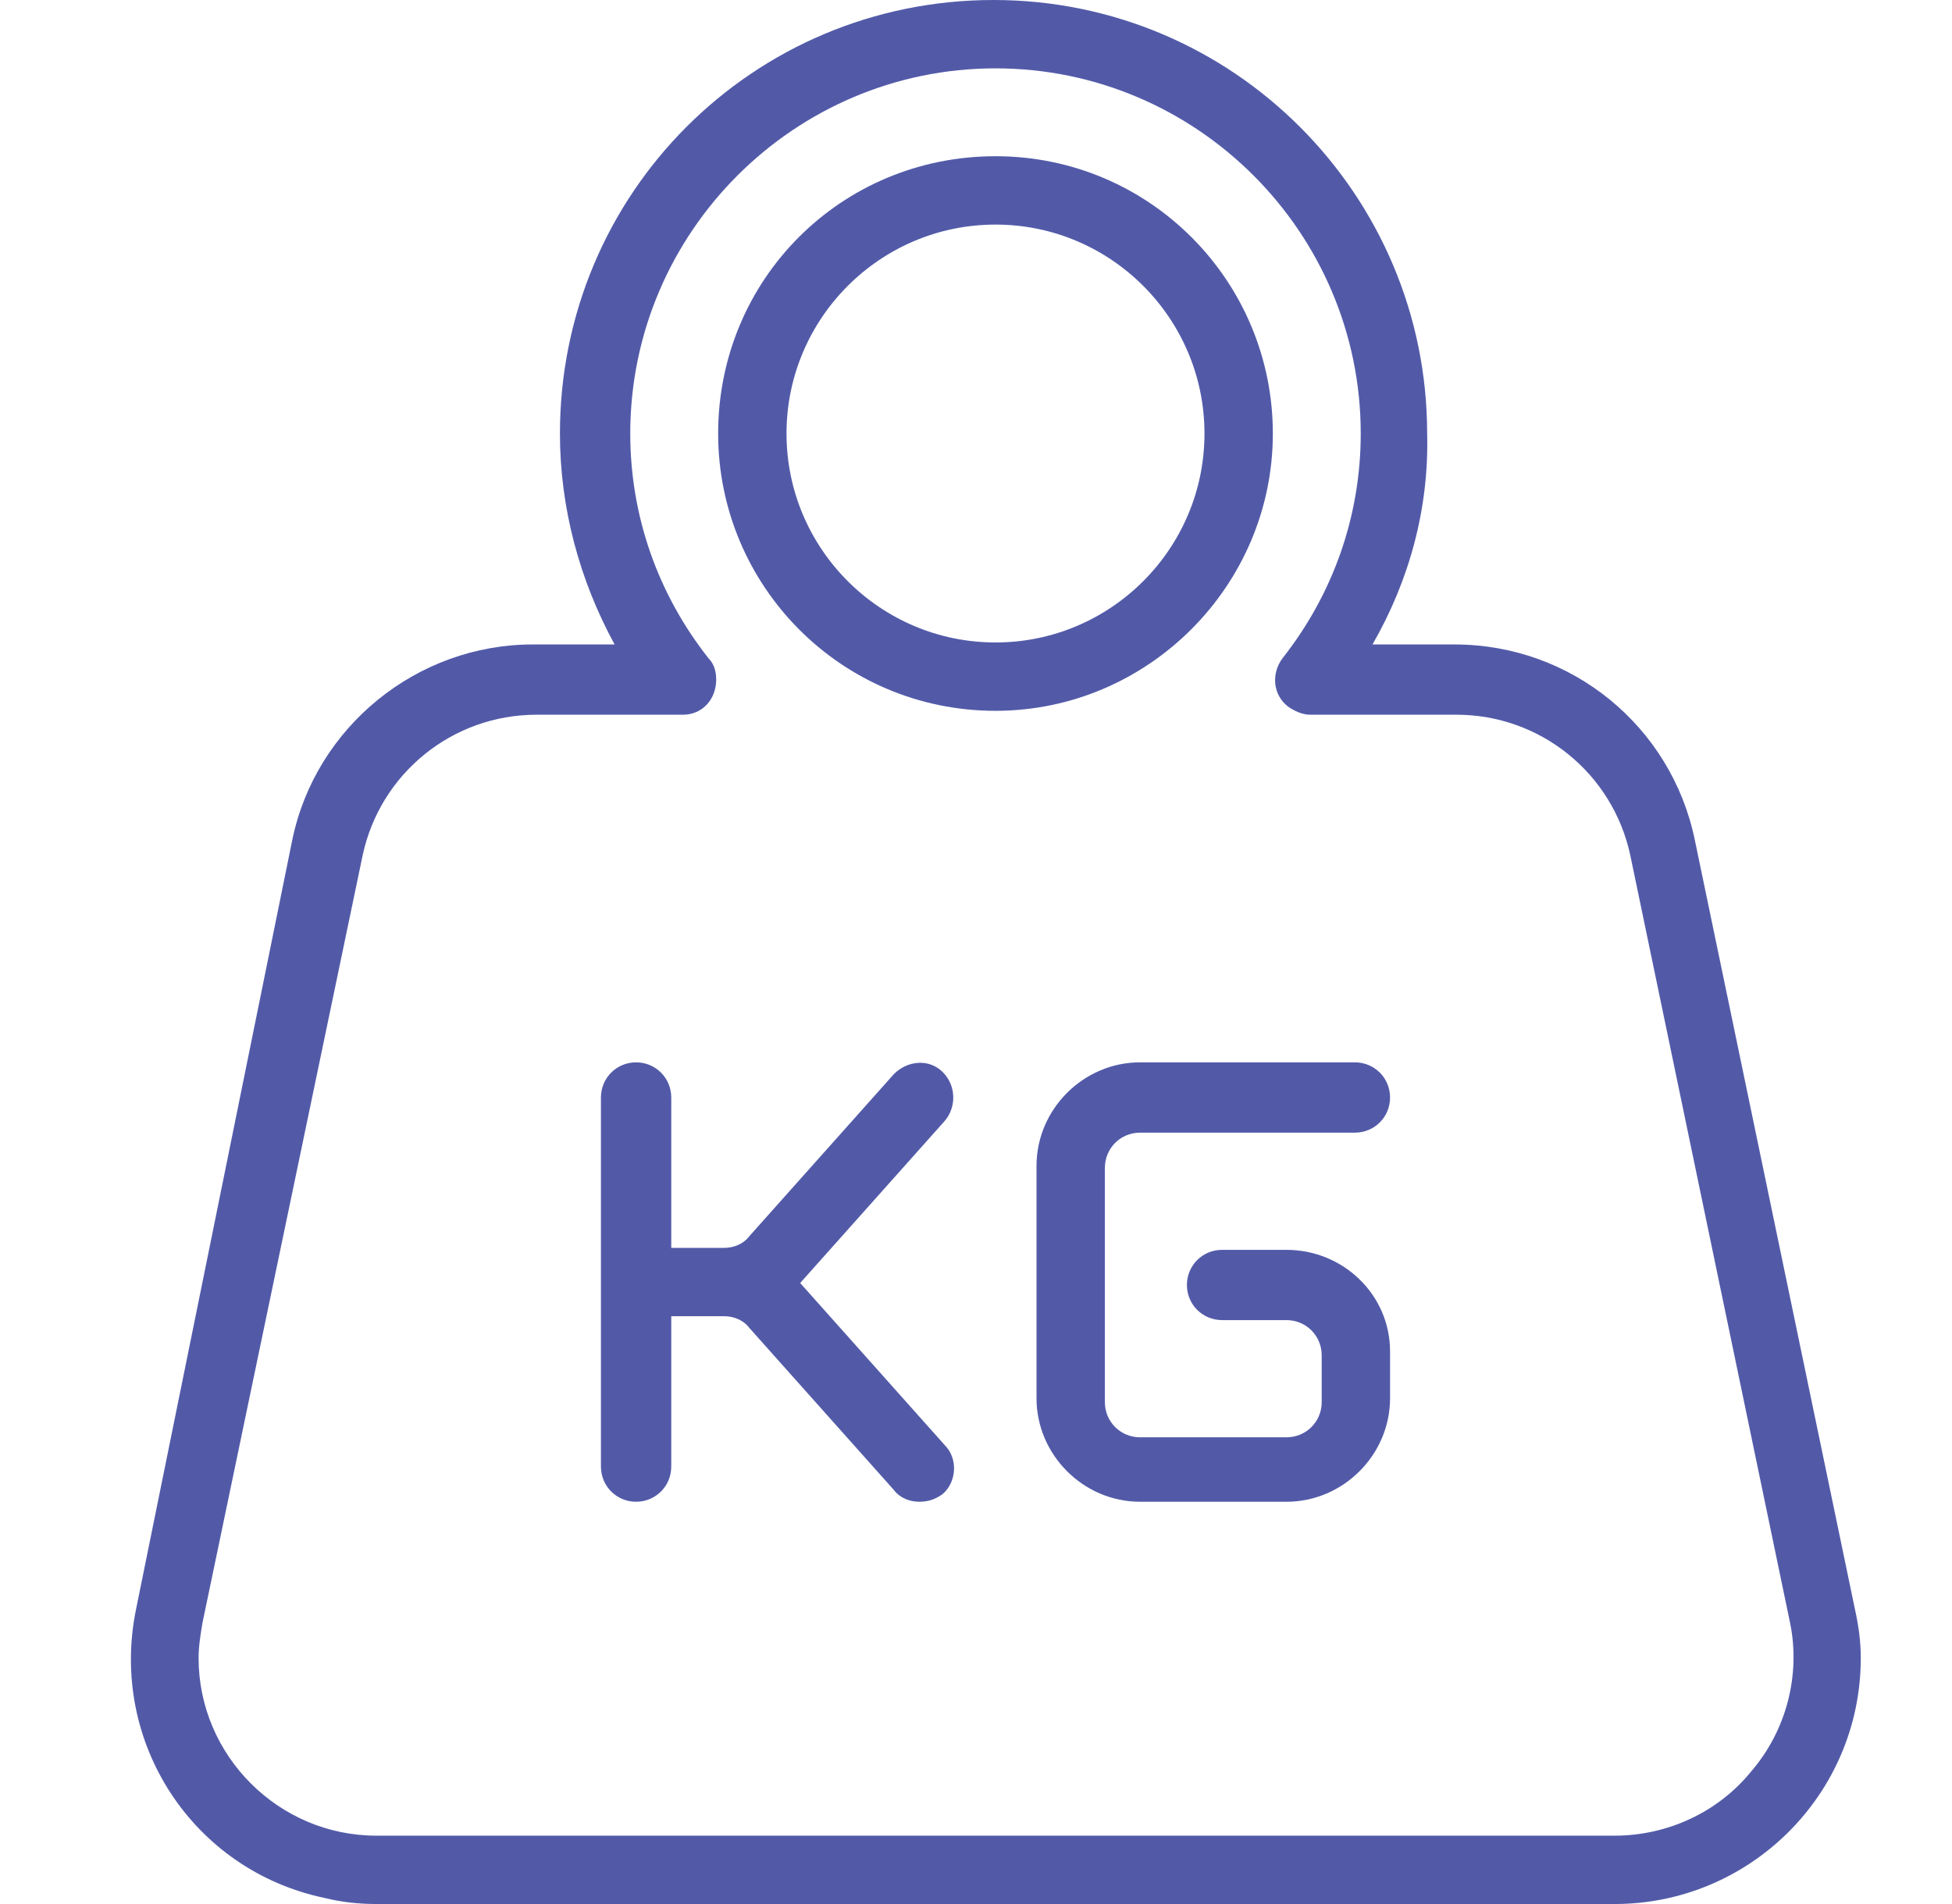
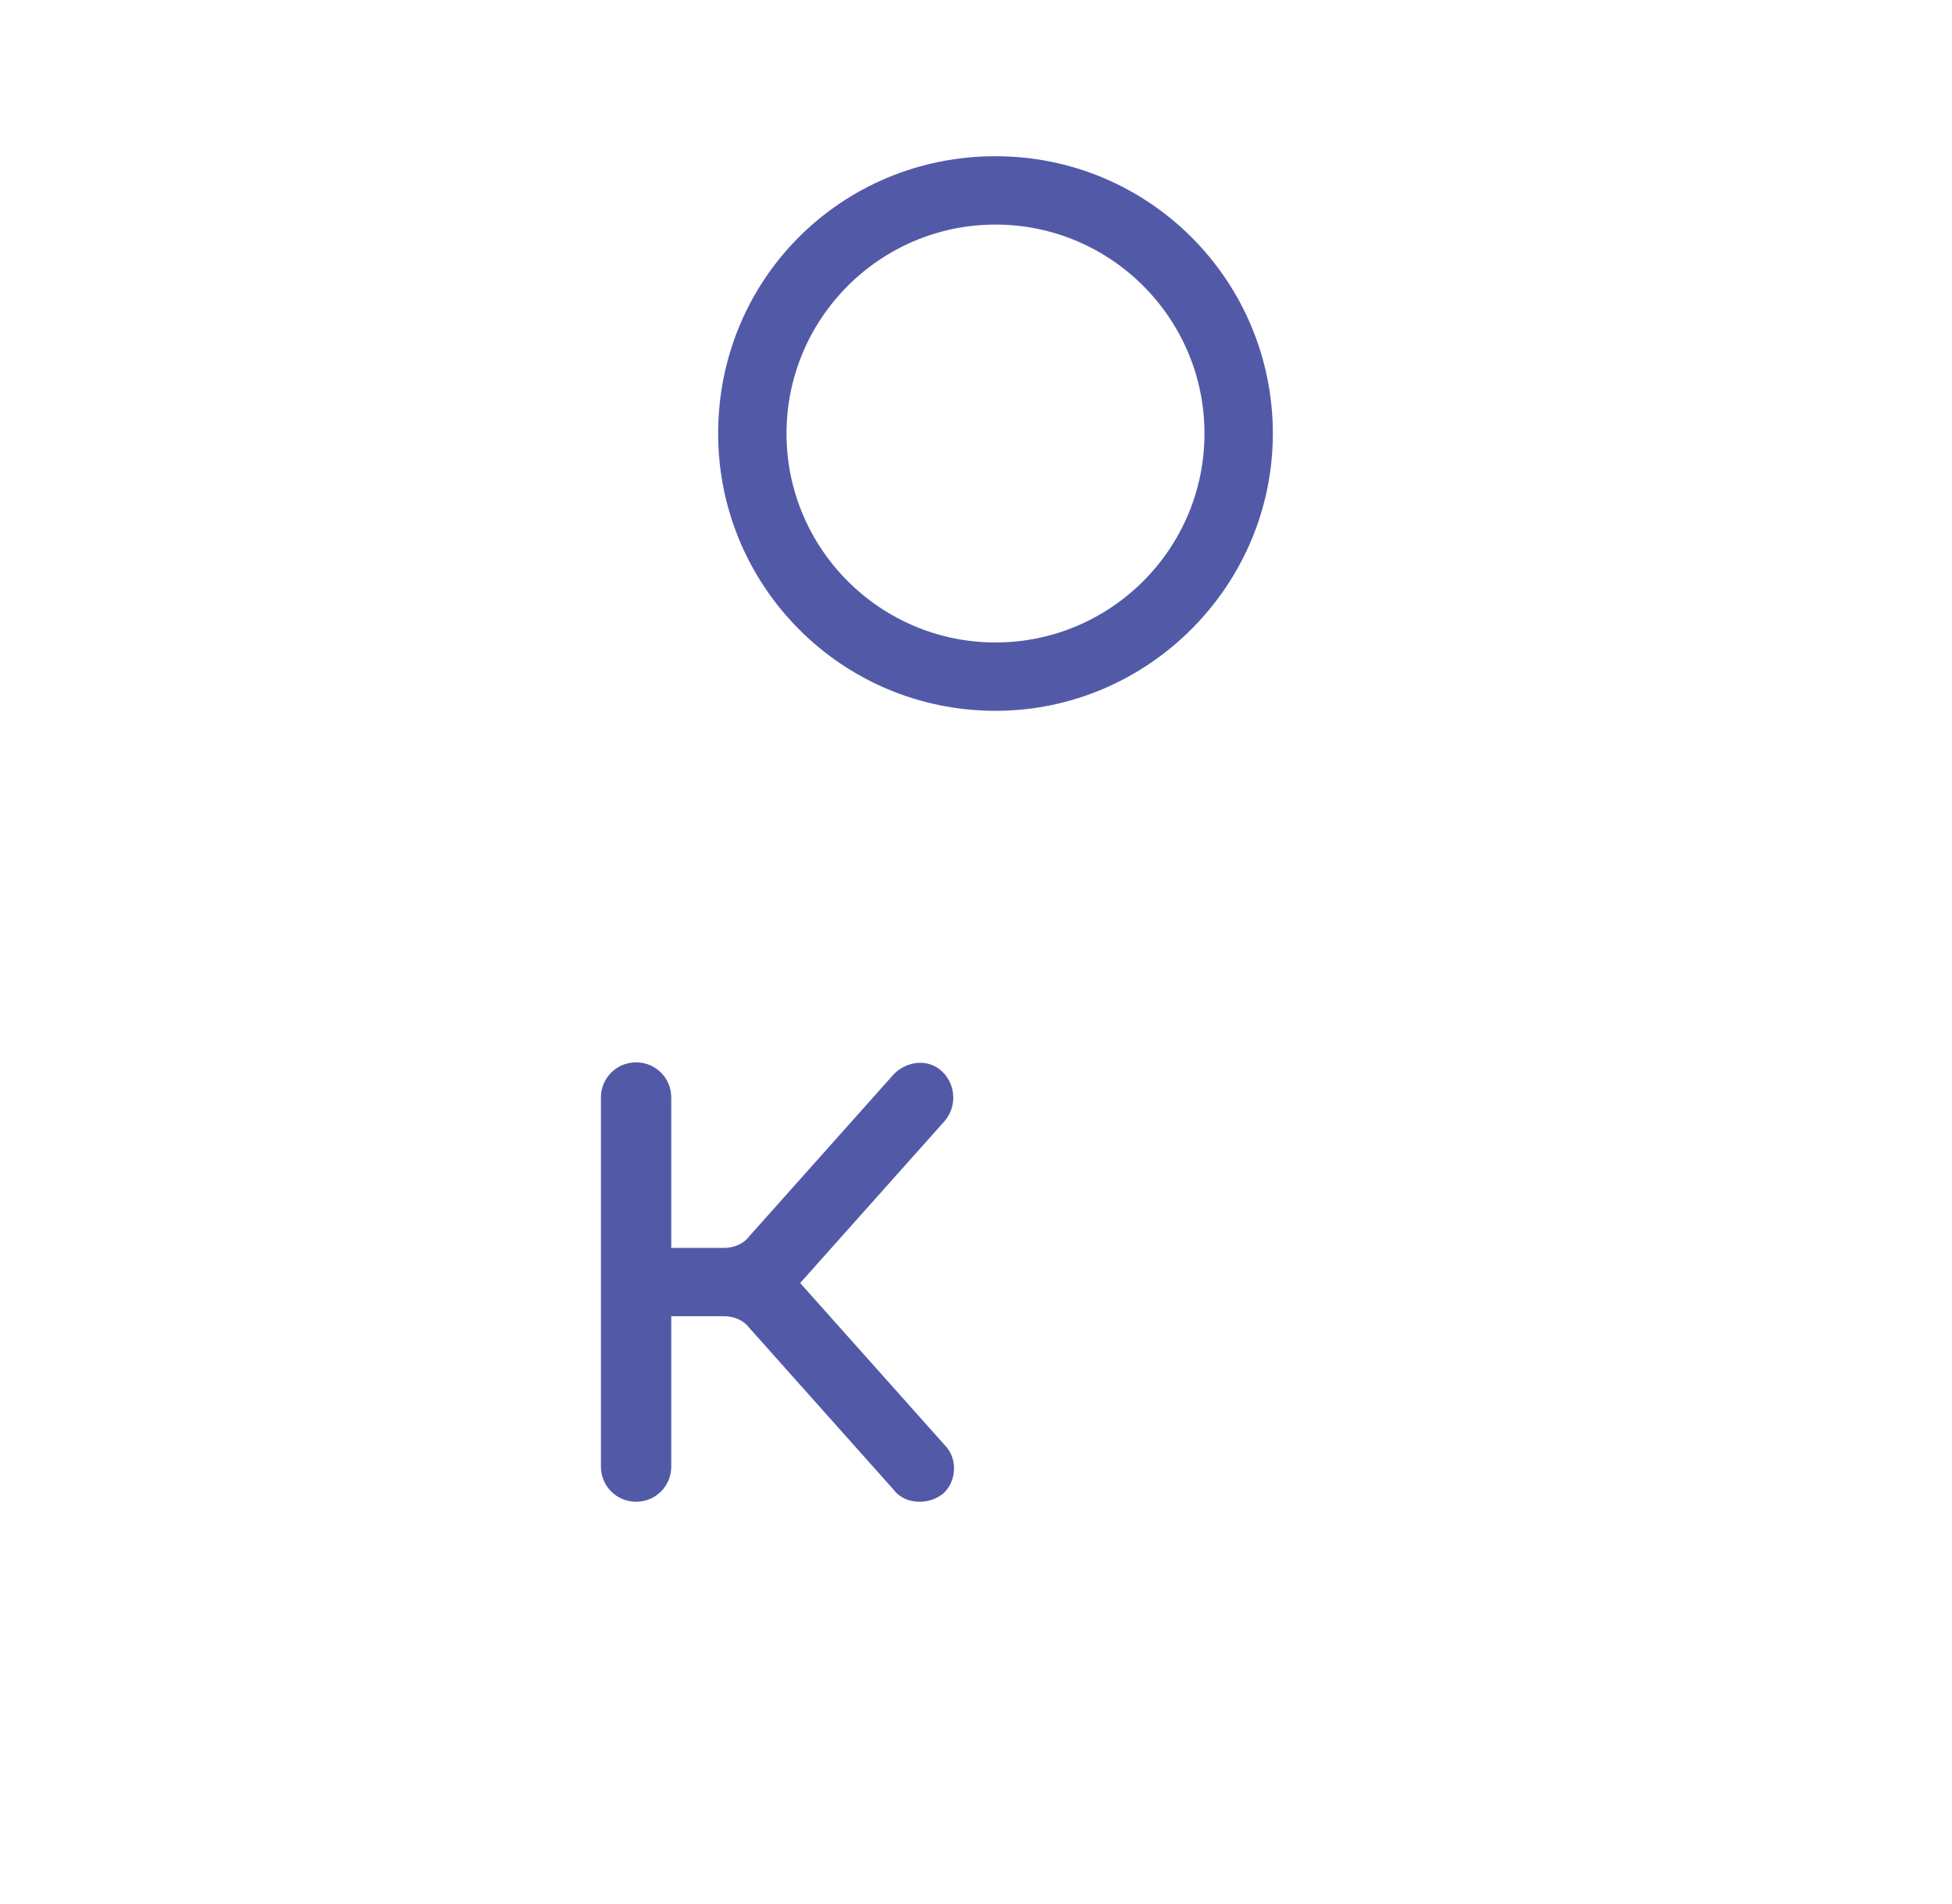
<svg xmlns="http://www.w3.org/2000/svg" width="41" height="40" viewBox="0 0 41 40" fill="none">
  <path d="M26.735 9.108C26.735 5.908 24.151 3.282 20.91 3.282C17.669 3.282 15.084 5.867 15.084 9.108C15.084 12.308 17.669 14.933 20.91 14.933C24.11 14.933 26.735 12.308 26.735 9.108ZM20.91 13.497C18.489 13.497 16.52 11.528 16.52 9.108C16.52 6.687 18.489 4.718 20.91 4.718C23.33 4.718 25.299 6.687 25.299 9.108C25.299 11.528 23.33 13.497 20.91 13.497Z" fill="#525aa8" />
-   <path d="M38.961 33.805L35.597 17.641C35.104 15.261 33.012 13.539 30.551 13.539H28.828C29.607 12.185 30.017 10.667 29.976 9.108C29.976 4.103 25.915 0 20.869 0C15.822 0 11.761 4.062 11.761 9.108C11.761 10.667 12.171 12.185 12.909 13.539H11.187C8.766 13.539 6.633 15.261 6.14 17.641L2.858 33.805C2.284 36.595 4.048 39.303 6.838 39.877C7.166 39.959 7.535 40 7.904 40H33.915C36.745 40 39.084 37.703 39.084 34.831C39.084 34.503 39.043 34.174 38.961 33.805ZM36.786 37.21C36.089 38.072 35.022 38.564 33.915 38.564H7.904C5.853 38.564 4.171 36.882 4.171 34.831C4.171 34.585 4.212 34.339 4.253 34.092L7.617 17.969C7.986 16.246 9.504 15.015 11.268 15.015H14.345C14.756 15.015 15.043 14.687 15.043 14.277C15.043 14.113 15.002 13.949 14.879 13.826C13.812 12.472 13.238 10.831 13.238 9.108C13.238 4.882 16.684 1.436 20.91 1.436C25.135 1.436 28.581 4.882 28.581 9.108C28.581 10.831 28.007 12.472 26.94 13.826C26.694 14.154 26.735 14.605 27.063 14.851C27.186 14.933 27.351 15.015 27.515 15.015H30.592C32.356 15.015 33.874 16.246 34.243 17.969L37.607 34.133C37.812 35.2 37.525 36.349 36.786 37.21Z" fill="#525aa8" />
  <path d="M19.843 23.549C20.089 23.262 20.089 22.81 19.802 22.523C19.515 22.236 19.063 22.277 18.776 22.564L15.74 25.969C15.617 26.134 15.412 26.216 15.207 26.216H14.099V23.057C14.099 22.646 13.771 22.318 13.361 22.318C12.95 22.318 12.622 22.646 12.622 23.057V30.81C12.622 31.221 12.95 31.549 13.361 31.549C13.771 31.549 14.099 31.221 14.099 30.81V27.651H15.207C15.412 27.651 15.617 27.733 15.74 27.898L18.776 31.303C18.899 31.467 19.104 31.549 19.309 31.549C19.474 31.549 19.638 31.508 19.802 31.385C20.089 31.139 20.13 30.646 19.843 30.359L16.807 26.954L19.843 23.549Z" fill="#525aa8" />
-   <path d="M27.022 26.257H25.669C25.258 26.257 24.93 26.585 24.93 26.995C24.93 27.405 25.258 27.733 25.669 27.733H27.022C27.433 27.733 27.761 28.062 27.761 28.472V29.457C27.761 29.867 27.433 30.195 27.022 30.195H23.945C23.535 30.195 23.207 29.867 23.207 29.457V24.534C23.207 24.123 23.535 23.795 23.945 23.795H28.458C28.869 23.795 29.197 23.467 29.197 23.057C29.197 22.646 28.869 22.318 28.458 22.318H23.945C22.756 22.318 21.771 23.303 21.771 24.492V29.375C21.771 30.564 22.756 31.549 23.945 31.549H27.022C28.212 31.549 29.197 30.564 29.197 29.375V28.39C29.197 27.2 28.212 26.257 27.022 26.257Z" fill="#525aa8" />
</svg>